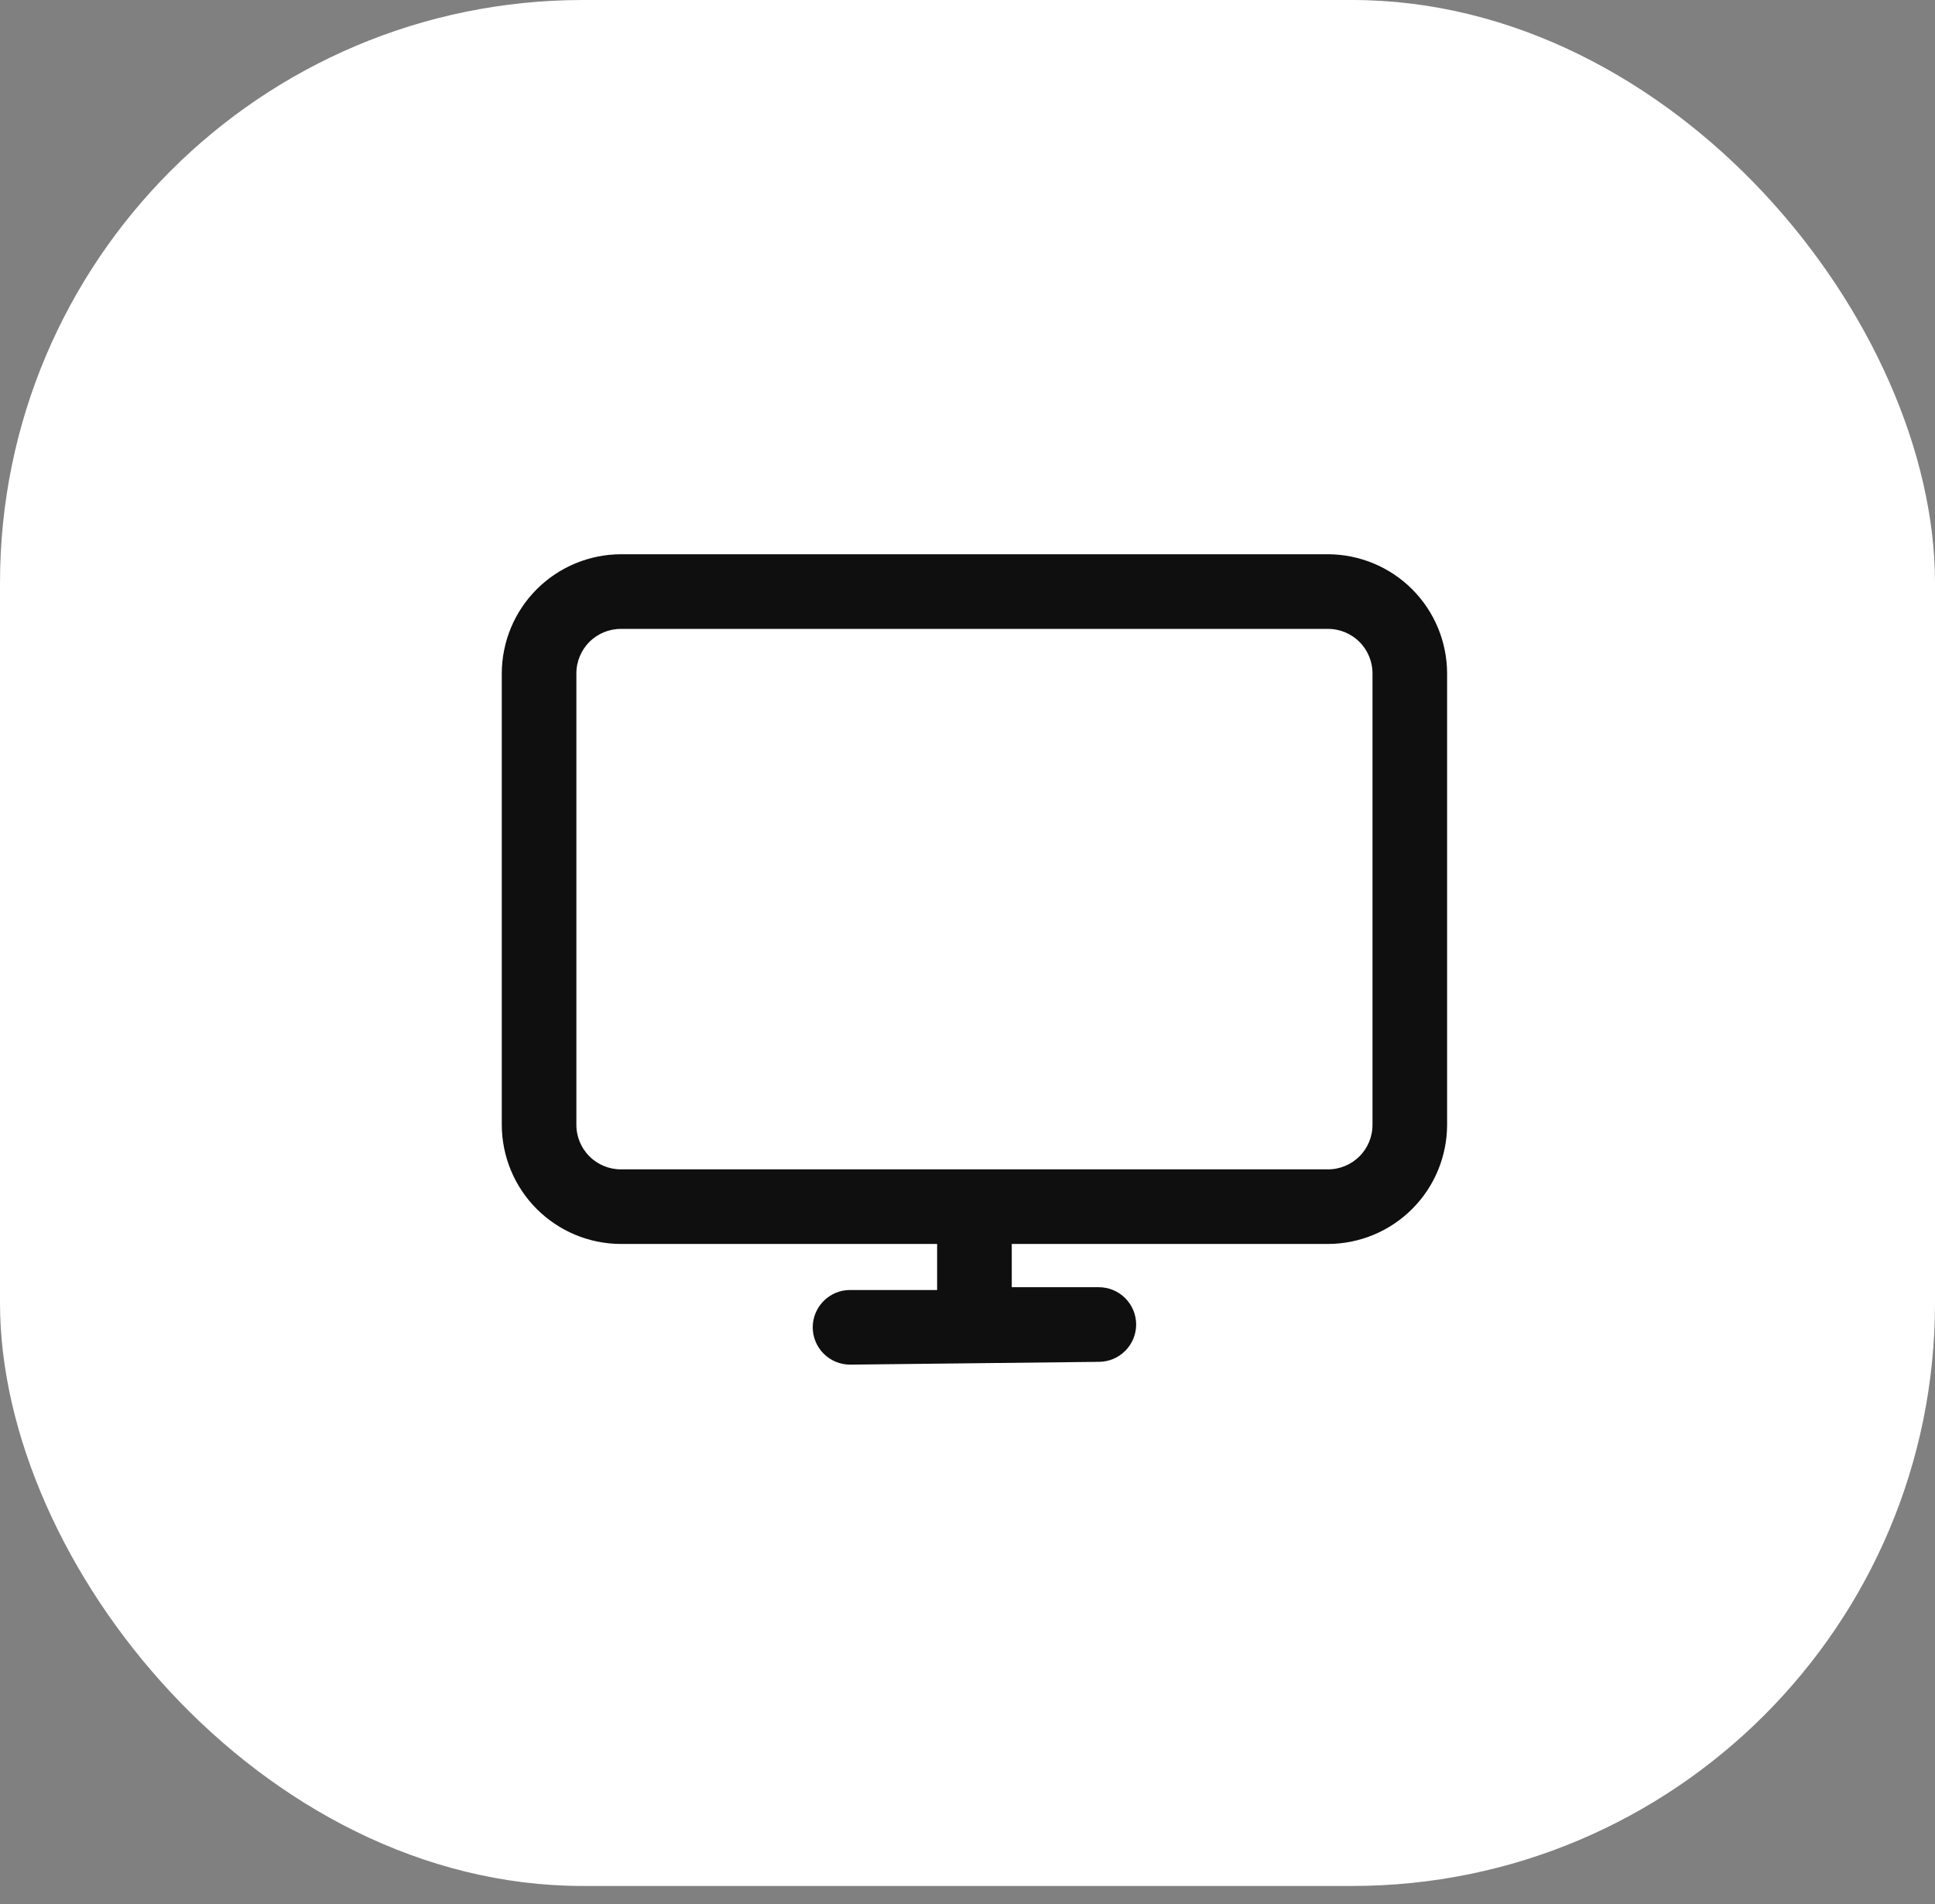
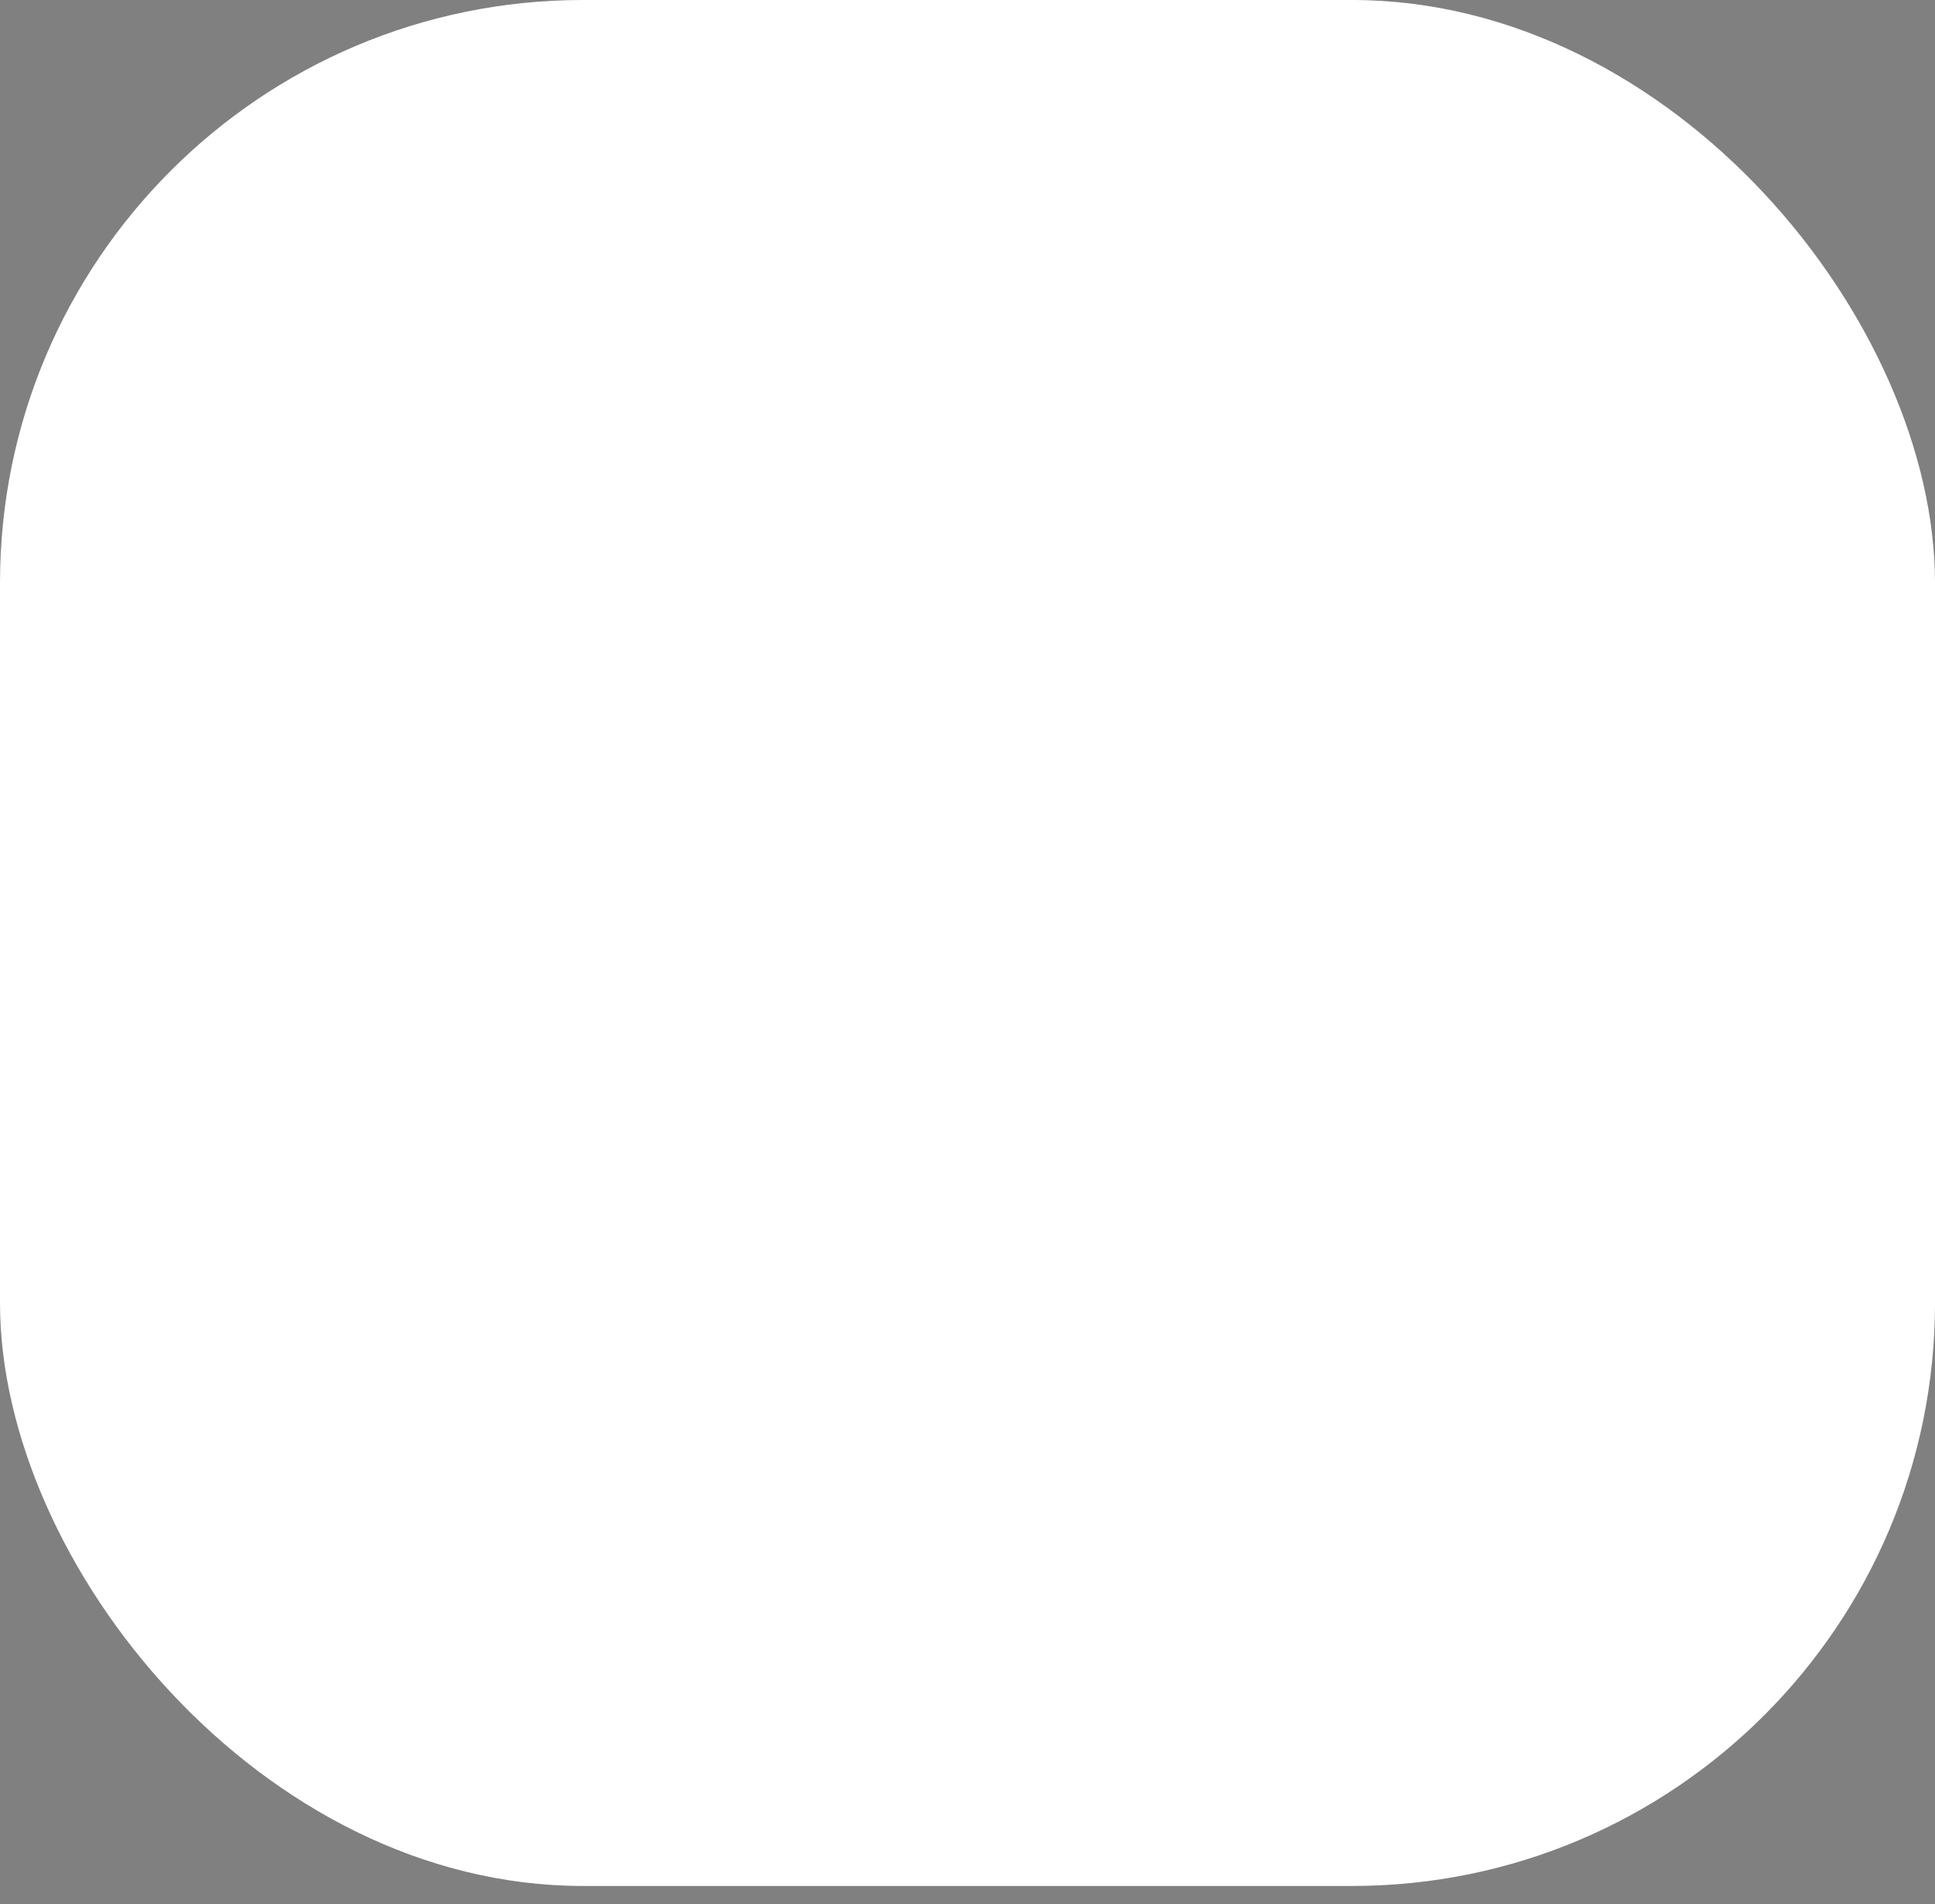
<svg xmlns="http://www.w3.org/2000/svg" width="63" height="62" viewBox="0 0 63 62" fill="none">
  <rect x="0" y="0" width="63" height="62" fill="#808080" stroke="none" />
  <rect width="63" height="61.405" rx="18.98" fill="white" />
-   <path d="M20.214 18.147L20.214 18.147C19.213 18.15 18.255 18.549 17.547 19.256C16.839 19.964 16.441 20.923 16.438 21.924V21.924L16.438 36.625L16.438 36.625C16.441 37.626 16.839 38.585 17.547 39.292C18.255 40 19.213 40.398 20.214 40.401H20.214H30.612V42.102H27.676C27.381 42.102 27.098 42.219 26.889 42.428C26.68 42.637 26.562 42.92 26.562 43.216C26.562 43.511 26.68 43.795 26.889 44.003C27.098 44.212 27.381 44.33 27.676 44.33L27.677 44.33L35.776 44.239C35.776 44.239 35.776 44.239 35.776 44.239C36.072 44.238 36.355 44.121 36.563 43.912C36.772 43.703 36.89 43.42 36.89 43.125C36.89 42.829 36.772 42.546 36.563 42.337C36.355 42.128 36.071 42.011 35.776 42.011H32.84V40.401L43.238 40.401L43.238 40.401C44.239 40.398 45.198 40 45.905 39.292C46.613 38.585 47.011 37.626 47.014 36.625V36.625V21.924V21.924C47.011 20.923 46.613 19.964 45.905 19.256C45.198 18.549 44.239 18.15 43.238 18.147L43.238 18.248V18.147L20.214 18.147ZM44.787 36.625C44.787 37.036 44.624 37.43 44.333 37.72C44.043 38.011 43.649 38.174 43.238 38.174H20.214C19.803 38.174 19.41 38.011 19.119 37.72C18.828 37.43 18.665 37.036 18.665 36.625V21.924C18.665 21.513 18.828 21.119 19.119 20.828C19.41 20.538 19.803 20.375 20.214 20.375H43.238C43.649 20.375 44.043 20.538 44.333 20.828C44.624 21.119 44.787 21.513 44.787 21.924V36.625Z" fill="#0F0F0F" stroke="#0F0F0F" stroke-width="0.202" />
</svg>